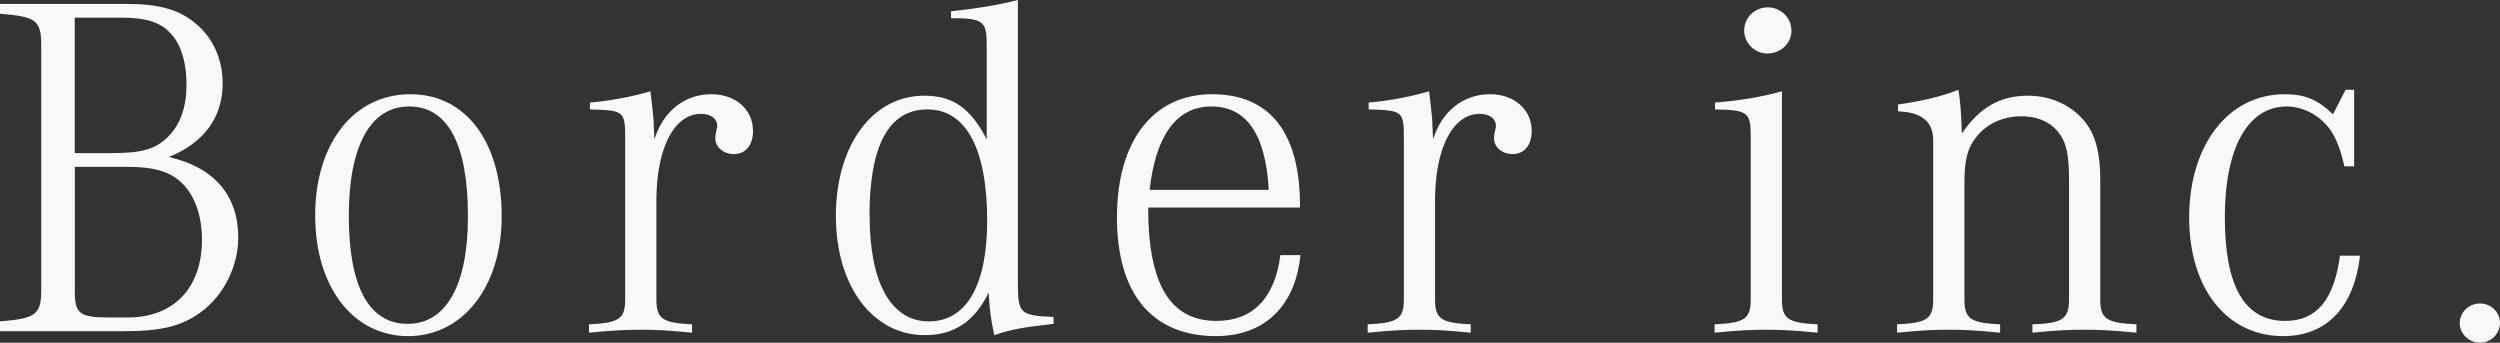
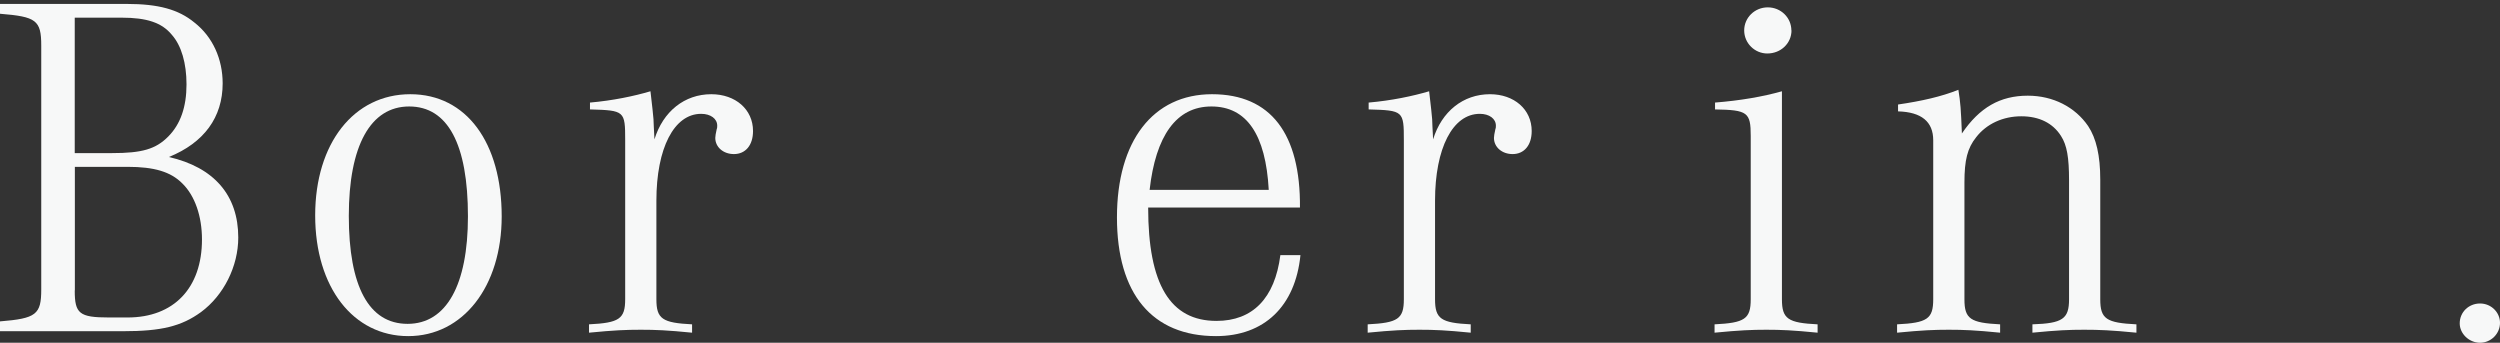
<svg xmlns="http://www.w3.org/2000/svg" width="124" height="17" viewBox="0 0 124 17" fill="none">
  <rect x="0" y="0" width="124" height="17" fill="#333333" stroke="none" />
  <g clip-path="url(#clip0_1_2637)">
    <path d="M6.281 0.195C7.853 0.195 8.849 0.463 9.646 1.12C10.546 1.825 11.044 2.921 11.044 4.138C11.044 5.817 10.12 7.082 8.375 7.788C10.618 8.299 11.818 9.687 11.818 11.78C11.818 13.216 11.092 14.652 9.97 15.479C8.999 16.185 8.003 16.428 6.107 16.428H0V15.941C1.794 15.795 2.046 15.601 2.046 14.36V2.264C2.046 0.998 1.794 0.828 0 0.682V0.195H6.281ZM5.555 7.594C7.049 7.594 7.727 7.399 8.351 6.766C8.951 6.158 9.251 5.306 9.251 4.186C9.251 3.14 8.999 2.264 8.525 1.728C8.027 1.12 7.277 0.876 6.029 0.876H3.707V7.594H5.555ZM3.707 14.408C3.707 15.552 3.929 15.747 5.405 15.747H6.329C8.621 15.747 10.018 14.286 10.018 11.877C10.018 10.733 9.67 9.711 9.047 9.102C8.471 8.518 7.649 8.275 6.329 8.275H3.713V14.408H3.707Z" fill="#F7F8F8" />
    <path d="M24.884 10.733C24.884 14.213 22.964 16.671 20.247 16.671C17.529 16.671 15.633 14.262 15.633 10.684C15.633 7.107 17.553 4.673 20.349 4.673C23.144 4.673 24.884 7.082 24.884 10.733ZM17.301 10.709C17.301 14.213 18.297 16.063 20.217 16.063C22.136 16.063 23.21 14.14 23.21 10.733C23.21 7.155 22.214 5.281 20.295 5.281C18.375 5.281 17.301 7.228 17.301 10.709Z" fill="#F7F8F8" />
    <path d="M29.269 5.087C30.391 4.989 31.441 4.77 32.263 4.527C32.365 5.354 32.389 5.671 32.413 5.914C32.413 6.109 32.437 6.352 32.461 6.912C32.887 5.525 33.955 4.673 35.28 4.673C36.48 4.673 37.35 5.427 37.35 6.498C37.35 7.204 36.978 7.642 36.402 7.642C35.88 7.642 35.478 7.301 35.478 6.839C35.478 6.758 35.502 6.612 35.55 6.401C35.574 6.352 35.574 6.279 35.574 6.231C35.574 5.89 35.25 5.646 34.776 5.646C33.433 5.646 32.557 7.35 32.557 9.954V14.846C32.557 15.82 32.857 16.014 34.327 16.087V16.501C33.103 16.379 32.509 16.355 31.783 16.355C31.057 16.355 30.463 16.379 29.215 16.501V16.087C30.709 16.014 31.009 15.82 31.009 14.846V6.961C31.009 5.5 30.985 5.476 29.263 5.427V5.087H29.269Z" fill="#F7F8F8" />
-     <path d="M52.258 16.063C50.59 16.258 50.188 16.331 49.318 16.623C49.168 15.966 49.066 15.284 49.042 14.505C48.346 15.941 47.32 16.623 45.875 16.623C43.283 16.623 41.459 14.189 41.459 10.709C41.459 7.228 43.253 4.746 45.851 4.746C47.248 4.746 48.142 5.354 48.94 6.912V2.215C48.94 1.047 48.766 0.901 47.17 0.901V0.56C48.37 0.438 49.54 0.243 50.488 0V14.043C50.488 15.552 50.59 15.649 52.258 15.722V16.063ZM43.133 10.709C43.133 14.043 44.207 15.941 46.073 15.941C47.938 15.941 48.964 14.14 48.964 10.952C48.964 7.374 47.914 5.427 45.995 5.427C44.075 5.427 43.127 7.228 43.127 10.709H43.133Z" fill="#F7F8F8" />
    <path d="M64.502 12.656C64.25 15.187 62.708 16.671 60.314 16.671C57.147 16.671 55.401 14.578 55.401 10.782C55.401 6.985 57.195 4.673 60.116 4.673C63.038 4.673 64.508 6.644 64.478 10.295H56.949C56.949 14.116 58.047 15.917 60.338 15.917C62.132 15.917 63.23 14.797 63.506 12.656H64.502ZM62.93 9.419C62.78 6.669 61.832 5.281 60.086 5.281C58.341 5.281 57.321 6.742 57.021 9.419H62.93Z" fill="#F7F8F8" />
    <path d="M67.891 5.087C69.013 4.989 70.063 4.77 70.885 4.527C70.987 5.354 71.011 5.671 71.035 5.914C71.035 6.109 71.058 6.352 71.082 6.912C71.508 5.525 72.576 4.673 73.902 4.673C75.102 4.673 75.972 5.427 75.972 6.498C75.972 7.204 75.6 7.642 75.024 7.642C74.502 7.642 74.1 7.301 74.1 6.839C74.1 6.758 74.124 6.612 74.172 6.401C74.196 6.352 74.196 6.279 74.196 6.231C74.196 5.89 73.872 5.646 73.398 5.646C72.054 5.646 71.178 7.35 71.178 9.954V14.846C71.178 15.82 71.478 16.014 72.948 16.087V16.501C71.724 16.379 71.13 16.355 70.405 16.355C69.679 16.355 69.085 16.379 67.837 16.501V16.087C69.331 16.014 69.631 15.82 69.631 14.846V6.961C69.631 5.5 69.607 5.476 67.885 5.427V5.087H67.891Z" fill="#F7F8F8" />
    <path d="M88.384 14.846C88.384 15.82 88.684 16.015 90.153 16.087V16.501C88.93 16.38 88.336 16.355 87.61 16.355C86.884 16.355 86.29 16.38 85.042 16.501V16.087C86.536 16.015 86.836 15.82 86.836 14.846V6.742C86.836 5.574 86.686 5.452 85.066 5.428V5.087C86.314 4.989 87.436 4.795 88.384 4.527V14.846ZM88.858 1.509C88.858 2.142 88.336 2.653 87.658 2.653C87.034 2.653 86.512 2.142 86.512 1.509C86.512 0.876 87.034 0.365 87.682 0.365C88.33 0.365 88.852 0.876 88.852 1.509H88.858Z" fill="#F7F8F8" />
    <path d="M94.143 5.184C95.313 5.013 96.284 4.794 97.136 4.454C97.238 5.086 97.262 5.403 97.31 6.62C98.186 5.33 99.206 4.746 100.58 4.746C101.828 4.746 102.925 5.305 103.573 6.255C103.975 6.863 104.173 7.715 104.173 8.907V14.846C104.173 15.819 104.473 16.014 105.967 16.087V16.501C104.719 16.379 104.119 16.355 103.375 16.355C102.631 16.355 102.056 16.379 100.808 16.501V16.087C102.302 16.038 102.625 15.819 102.625 14.846V8.956C102.625 7.812 102.523 7.204 102.224 6.741C101.822 6.109 101.15 5.768 100.256 5.768C99.362 5.768 98.534 6.133 98.012 6.814C97.586 7.35 97.436 7.934 97.436 9.053V14.846C97.436 15.819 97.736 16.014 99.206 16.087V16.501C97.982 16.379 97.388 16.355 96.662 16.355C95.936 16.355 95.343 16.379 94.095 16.501V16.087C95.589 16.014 95.888 15.819 95.888 14.846V6.96C95.888 6.036 95.307 5.557 94.143 5.524V5.184Z" fill="#F7F8F8" />
-     <path d="M116.759 8.25H116.285C116.087 7.447 115.961 7.082 115.685 6.595C115.187 5.792 114.312 5.281 113.418 5.281C111.498 5.281 110.352 7.325 110.352 10.781C110.352 14.237 111.348 15.917 113.346 15.917C114.893 15.917 115.763 14.895 116.063 12.68H117.059C116.759 15.235 115.415 16.671 113.244 16.671C110.448 16.671 108.582 14.31 108.582 10.781C108.582 7.252 110.478 4.673 113.322 4.673C114.318 4.673 114.965 4.94 115.715 5.671L116.339 4.454H116.765V8.25H116.759Z" fill="#F7F8F8" />
    <path d="M124 16.014C124 16.556 123.55 17 123.01 17C122.47 17 122.002 16.556 122.002 16.038C122.002 15.479 122.452 15.053 123.01 15.053C123.568 15.053 124 15.497 124 16.014Z" fill="#F7F8F8" />
  </g>
  <defs>
    <clipPath id="clip0_1_2637">
      <rect width="124" height="17" fill="white" />
    </clipPath>
  </defs>
</svg>